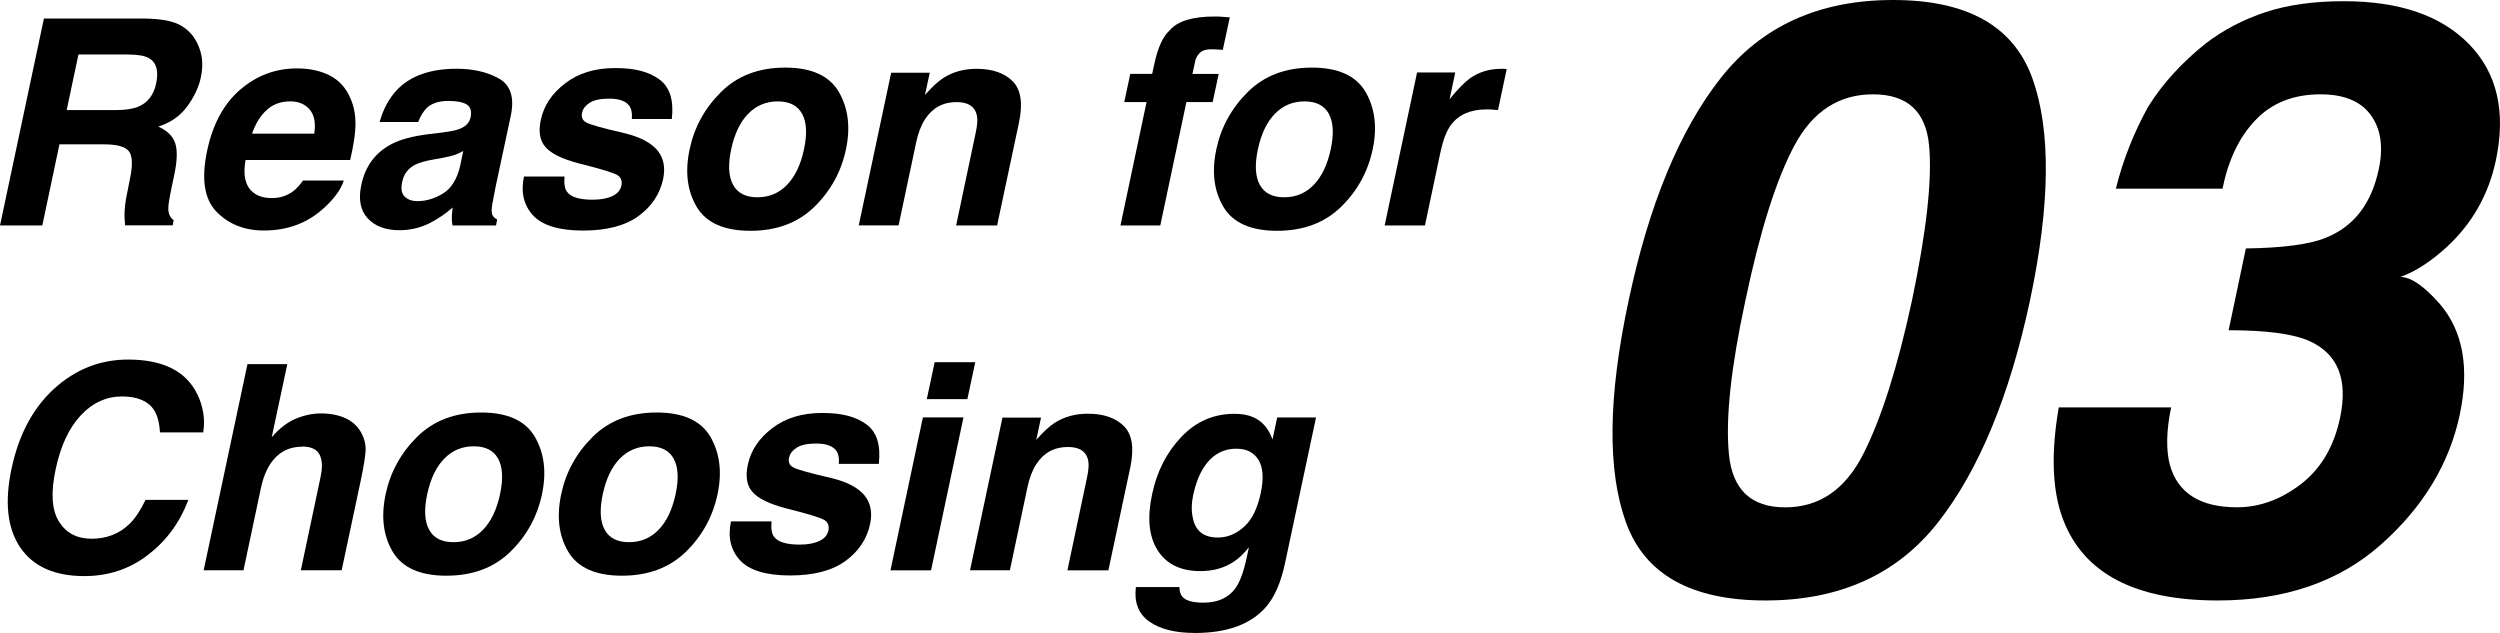
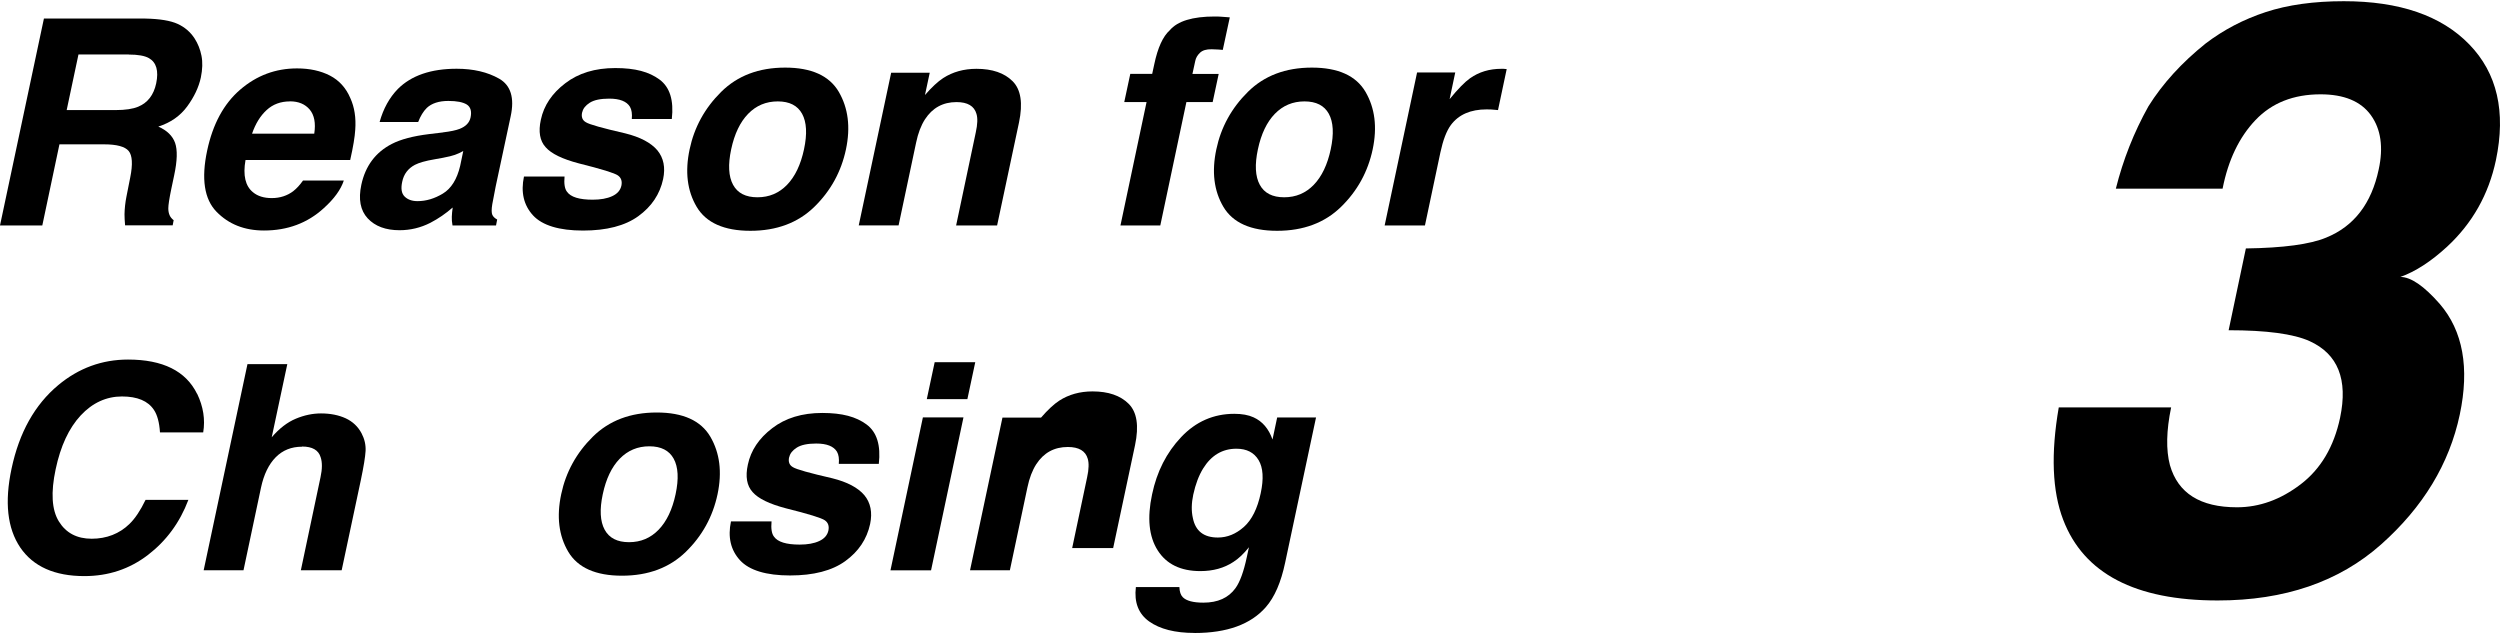
<svg xmlns="http://www.w3.org/2000/svg" id="_レイヤー_2" data-name="レイヤー 2" viewBox="0 0 434.91 110.11">
  <defs>
    <style>
      .cls-1 {
        stroke-width: 0px;
      }
    </style>
  </defs>
  <g id="_レイヤー_1-2" data-name="レイヤー 1">
    <g>
-       <path class="cls-1" d="M353.56,13.62c3.26,9.08,3.12,21.97-.42,38.68-3.58,16.71-8.93,29.58-16.02,38.61-7.1,9.03-17.1,13.55-29.99,13.55s-20.98-4.51-24.26-13.55c-3.28-9.03-3.13-21.9.45-38.61,3.54-16.71,8.87-29.61,15.99-38.68s17.13-13.62,30.02-13.62,20.97,4.54,24.23,13.62ZM332.61,52.3c2.56-12.2,3.55-21.23,2.97-27.09-.58-5.87-3.83-8.8-9.74-8.8s-10.45,2.93-13.62,8.8c-3.17,5.87-6.03,14.9-8.59,27.09-2.51,11.64-3.47,20.54-2.86,26.71.6,6.17,3.86,9.25,9.78,9.25s10.44-3.08,13.58-9.25c3.14-6.17,5.97-15.07,8.48-26.71Z" />
      <path class="cls-1" d="M387.7,57.46l3-14.24c6.52-.09,11.17-.72,13.96-1.88,4.84-1.96,7.89-5.91,9.15-11.87.84-3.86.38-7.01-1.36-9.43-1.75-2.42-4.67-3.63-8.76-3.63-4.7,0-8.47,1.49-11.31,4.47-2.84,2.98-4.75,6.96-5.73,11.94h-18.57c1.26-5.03,3.14-9.8,5.66-14.31,2.47-3.96,5.8-7.61,9.98-10.96,3.12-2.37,6.6-4.19,10.44-5.45,3.84-1.26,8.37-1.89,13.58-1.89,9.68,0,16.96,2.5,21.82,7.51,4.86,5,6.41,11.72,4.64,20.14-1.26,5.96-4.1,10.99-8.52,15.08-2.79,2.56-5.49,4.31-8.1,5.24,1.82,0,4.1,1.56,6.84,4.68,4.05,4.7,5.21,11.13,3.49,19.27-1.82,8.57-6.38,16.09-13.69,22.59-7.31,6.49-16.78,9.74-28.42,9.74-14.34,0-23.3-4.68-26.88-14.04-1.91-4.98-2.16-11.5-.77-19.55h19.55c-.84,4.05-.91,7.4-.21,10.05,1.4,4.89,5.28,7.33,11.66,7.33,3.91,0,7.61-1.34,11.1-4.01s5.77-6.53,6.84-11.56c1.4-6.66-.37-11.1-5.31-13.34-2.79-1.26-7.5-1.89-14.1-1.89Z" />
    </g>
    <g>
      <path class="cls-1" d="M21.66,37.29c.02-1.01.13-2.04.34-3.1l.66-3.34c.46-2.29.36-3.82-.28-4.59-.64-.76-2.07-1.15-4.28-1.15h-7.76l-2.98,14.11H0L7.64,3.23h17.65c2.51.05,4.38.36,5.62.93,1.24.57,2.21,1.41,2.93,2.51.59.91.99,1.92,1.21,3.03.22,1.11.18,2.37-.11,3.78-.37,1.71-1.17,3.39-2.38,5.04-1.21,1.65-2.89,2.82-5.02,3.5,1.51.67,2.49,1.62,2.92,2.84.43,1.23.38,3.11-.16,5.63l-.51,2.42c-.34,1.64-.51,2.76-.51,3.34,0,.93.31,1.61.93,2.05l-.17.9h-8.28c-.07-.8-.1-1.44-.1-1.93ZM22.39,9.48h-8.74l-2.05,9.67h8.52c1.69,0,3-.2,3.93-.59,1.64-.68,2.69-2.03,3.12-4.05.46-2.18.04-3.65-1.25-4.39-.73-.42-1.91-.63-3.54-.63Z" />
      <path class="cls-1" d="M51.03,33.24c.57-.44,1.13-1.05,1.68-1.83h7.1c-.52,1.58-1.68,3.18-3.49,4.81-2.83,2.59-6.3,3.88-10.4,3.88-3.39,0-6.14-1.09-8.26-3.27-2.12-2.18-2.67-5.73-1.62-10.64.98-4.61,2.89-8.14,5.75-10.6,2.86-2.46,6.15-3.69,9.88-3.69,2.21,0,4.12.42,5.73,1.25,1.6.83,2.79,2.14,3.55,3.93.72,1.58,1,3.41.85,5.49-.07,1.22-.36,2.98-.88,5.27h-18.21c-.47,2.67-.03,4.54,1.32,5.62.81.67,1.9,1,3.25,1,1.43,0,2.69-.41,3.76-1.22ZM50.44,17.64c-1.61,0-2.97.5-4.06,1.51-1.1,1.01-1.94,2.38-2.53,4.1h10.82c.28-1.84.01-3.23-.79-4.19-.81-.95-1.95-1.43-3.43-1.43Z" />
      <path class="cls-1" d="M77.05,23.03c1.33-.16,2.3-.37,2.91-.61,1.07-.42,1.71-1.08,1.9-1.98.23-1.09,0-1.84-.66-2.26-.67-.41-1.73-.62-3.2-.62-1.64,0-2.9.41-3.76,1.22-.6.6-1.1,1.42-1.49,2.44h-6.71c.65-2.33,1.71-4.24,3.17-5.74,2.34-2.34,5.75-3.52,10.23-3.52,2.91,0,5.38.58,7.4,1.73,2.02,1.16,2.69,3.34,2,6.54l-2.61,12.21c-.18.85-.37,1.87-.59,3.08-.15.91-.14,1.53.01,1.86.15.33.44.59.84.81l-.2,1.03h-7.57c-.1-.54-.14-1.04-.12-1.51.02-.47.06-1.01.15-1.61-1.19,1.04-2.48,1.93-3.88,2.66-1.69.86-3.48,1.29-5.37,1.29-2.41,0-4.25-.69-5.53-2.06-1.28-1.38-1.65-3.32-1.11-5.85.7-3.27,2.47-5.64,5.3-7.1,1.55-.8,3.7-1.37,6.47-1.71l2.42-.29ZM77.17,27.43l-1.61.29c-1.53.26-2.65.58-3.37.95-1.2.63-1.95,1.62-2.22,2.95-.26,1.19-.12,2.05.43,2.58.54.53,1.29.79,2.23.79,1.5,0,2.97-.44,4.42-1.32,1.45-.88,2.45-2.48,3-4.81l.54-2.59c-.49.28-.98.5-1.46.67-.49.17-1.14.33-1.95.48Z" />
      <path class="cls-1" d="M101.27,19.54c-.18.8.04,1.38.66,1.73.6.38,2.88,1.02,6.84,1.93,2.62.65,4.48,1.64,5.59,2.95,1.09,1.33,1.42,3,1,5-.57,2.64-2.01,4.79-4.32,6.46-2.31,1.67-5.52,2.5-9.62,2.5s-7.08-.88-8.7-2.65c-1.62-1.77-2.14-4.02-1.57-6.75h7.06c-.11,1.24.02,2.12.42,2.64.65.93,2.14,1.39,4.47,1.39,1.37,0,2.5-.2,3.39-.61.9-.41,1.43-1.02,1.61-1.83.16-.78-.04-1.38-.61-1.78-.57-.41-2.84-1.11-6.81-2.1-2.85-.75-4.77-1.68-5.76-2.81-1.01-1.11-1.29-2.7-.83-4.79.52-2.46,1.93-4.57,4.24-6.33,2.3-1.77,5.2-2.65,8.7-2.65s5.88.66,7.69,1.99c1.81,1.33,2.52,3.62,2.15,6.87h-6.96c.08-.89-.02-1.6-.32-2.12-.57-.94-1.77-1.42-3.61-1.42-1.51,0-2.64.24-3.38.71-.74.47-1.18,1.03-1.31,1.66Z" />
      <path class="cls-1" d="M145.92,15.98c1.64,2.82,2.06,6.14,1.25,9.99-.83,3.91-2.67,7.25-5.51,10.02-2.84,2.77-6.55,4.16-11.12,4.16s-7.69-1.39-9.34-4.16c-1.65-2.78-2.06-6.12-1.23-10.02.81-3.84,2.64-7.17,5.49-9.99,2.85-2.82,6.56-4.22,11.13-4.22s7.68,1.41,9.33,4.22ZM135.3,17.64c-2.03,0-3.75.72-5.15,2.16-1.4,1.44-2.38,3.5-2.95,6.17-.57,2.67-.46,4.73.33,6.18.79,1.45,2.2,2.17,4.24,2.17s3.75-.72,5.15-2.17c1.4-1.45,2.38-3.51,2.95-6.18.57-2.67.46-4.72-.33-6.17-.79-1.44-2.2-2.16-4.24-2.16Z" />
      <path class="cls-1" d="M169.75,23.03c.31-1.4.35-2.47.12-3.22-.39-1.37-1.55-2.05-3.47-2.05-2.36,0-4.19,1-5.49,3-.68,1.06-1.2,2.41-1.54,4.05l-3.05,14.4h-6.93l5.64-26.56h6.71l-.83,3.88c1.19-1.37,2.25-2.35,3.17-2.95,1.66-1.07,3.59-1.61,5.79-1.61,2.75,0,4.85.72,6.29,2.16,1.44,1.44,1.81,3.83,1.11,7.17l-3.81,17.92h-7.13l3.42-16.19Z" />
      <path class="cls-1" d="M212.01,12.85l-1.05,4.91h-4.57l-4.54,21.46h-6.93l4.54-21.46h-3.88l1.05-4.91h3.81l.37-1.71c.6-2.85,1.5-4.81,2.69-5.88,1.35-1.59,3.96-2.39,7.81-2.39.44,0,.83.01,1.18.04.35.03.83.06,1.45.11l-1.22,5.66c-.37-.05-1.02-.08-1.93-.11-.91-.02-1.59.18-2.04.61-.45.43-.72.91-.82,1.43-.11.52-.28,1.27-.49,2.25h4.57Z" />
      <path class="cls-1" d="M237.55,15.98c1.64,2.82,2.06,6.14,1.25,9.99-.83,3.91-2.67,7.25-5.51,10.02-2.84,2.77-6.55,4.16-11.12,4.16s-7.69-1.39-9.34-4.16c-1.65-2.78-2.06-6.12-1.23-10.02.81-3.84,2.64-7.17,5.49-9.99,2.85-2.82,6.56-4.22,11.13-4.22s7.68,1.41,9.33,4.22ZM226.93,17.64c-2.03,0-3.75.72-5.15,2.16-1.4,1.44-2.38,3.5-2.95,6.17-.57,2.67-.46,4.73.33,6.18.79,1.45,2.2,2.17,4.24,2.17s3.75-.72,5.15-2.17c1.4-1.45,2.38-3.51,2.95-6.18.57-2.67.46-4.72-.33-6.17-.79-1.44-2.2-2.16-4.24-2.16Z" />
      <path class="cls-1" d="M261.55,11.97c.08.02.27.03.56.05l-1.51,7.13c-.42-.05-.81-.08-1.15-.1-.34-.02-.62-.02-.83-.02-2.8,0-4.88.91-6.23,2.73-.75,1.03-1.35,2.6-1.81,4.74l-2.69,12.72h-7.01l5.64-26.61h6.64l-.98,4.64c1.45-1.77,2.64-2.99,3.56-3.64,1.55-1.09,3.36-1.64,5.44-1.64h.34Z" />
      <path class="cls-1" d="M34.3,68.51c1.07,2.23,1.42,4.47,1.05,6.71h-7.52c-.11-1.72-.46-3.03-1.05-3.91-1.03-1.56-2.88-2.34-5.57-2.34s-5.13,1.1-7.18,3.31c-2.05,2.21-3.5,5.33-4.35,9.36-.86,4.04-.68,7.06.56,9.07,1.24,2.01,3.14,3.01,5.71,3.01s4.83-.86,6.59-2.59c.96-.93,1.89-2.32,2.78-4.17h7.45c-1.48,3.92-3.82,7.11-7.02,9.57-3.2,2.46-6.89,3.69-11.07,3.69-5.18,0-8.9-1.66-11.16-4.98-2.25-3.34-2.75-7.91-1.51-13.72,1.33-6.28,4.04-11.12,8.13-14.53,3.56-2.96,7.61-4.44,12.13-4.44,6.05,0,10.06,1.99,12.01,5.96Z" />
      <path class="cls-1" d="M52.54,77.71c-1.84,0-3.37.61-4.58,1.84-1.21,1.23-2.06,2.98-2.55,5.26l-3.05,14.4h-6.93l7.62-35.86h6.93l-2.71,12.72c1.33-1.55,2.73-2.62,4.19-3.23,1.46-.61,2.92-.92,4.38-.92,1.64,0,3.08.29,4.3.85,1.22.57,2.14,1.44,2.76,2.61.52.99.75,2.01.7,3.06-.06,1.05-.34,2.76-.84,5.14l-3.32,15.62h-7.1l3.42-16.19c.31-1.43.32-2.59.02-3.47-.37-1.24-1.45-1.86-3.22-1.86Z" />
-       <path class="cls-1" d="M93.04,75.98c1.64,2.82,2.06,6.14,1.25,9.99-.83,3.91-2.67,7.25-5.51,10.02-2.84,2.77-6.55,4.16-11.12,4.16s-7.69-1.39-9.34-4.16c-1.65-2.78-2.06-6.12-1.23-10.02.81-3.84,2.64-7.17,5.49-9.99,2.85-2.82,6.56-4.22,11.13-4.22s7.68,1.41,9.33,4.22ZM82.42,77.64c-2.03,0-3.75.72-5.15,2.16-1.4,1.44-2.38,3.5-2.95,6.17-.57,2.67-.46,4.73.33,6.18.79,1.45,2.2,2.17,4.24,2.17s3.75-.72,5.15-2.17c1.4-1.45,2.38-3.51,2.95-6.18.57-2.67.46-4.72-.33-6.17-.79-1.44-2.2-2.16-4.24-2.16Z" />
      <path class="cls-1" d="M123.58,75.98c1.64,2.82,2.06,6.14,1.25,9.99-.83,3.91-2.67,7.25-5.51,10.02-2.84,2.77-6.55,4.16-11.12,4.16s-7.69-1.39-9.34-4.16c-1.65-2.78-2.06-6.12-1.23-10.02.81-3.84,2.64-7.17,5.49-9.99,2.85-2.82,6.56-4.22,11.13-4.22s7.68,1.41,9.33,4.22ZM112.96,77.64c-2.03,0-3.75.72-5.15,2.16-1.4,1.44-2.38,3.5-2.95,6.17-.57,2.67-.46,4.73.33,6.18.79,1.45,2.2,2.17,4.24,2.17s3.75-.72,5.15-2.17c1.4-1.45,2.38-3.51,2.95-6.18.57-2.67.46-4.72-.33-6.17-.79-1.44-2.2-2.16-4.24-2.16Z" />
      <path class="cls-1" d="M137.28,79.54c-.18.8.04,1.38.66,1.73.6.38,2.88,1.02,6.84,1.93,2.62.65,4.48,1.64,5.59,2.95,1.09,1.33,1.42,3,1,5-.57,2.64-2.01,4.79-4.32,6.46-2.31,1.67-5.52,2.5-9.62,2.5s-7.08-.88-8.7-2.65c-1.62-1.77-2.14-4.02-1.57-6.75h7.06c-.11,1.24.02,2.12.42,2.64.65.93,2.14,1.39,4.47,1.39,1.37,0,2.5-.2,3.39-.61.9-.41,1.43-1.02,1.61-1.83.16-.78-.04-1.38-.61-1.78-.57-.41-2.84-1.11-6.81-2.1-2.85-.75-4.77-1.68-5.76-2.81-1.01-1.11-1.29-2.7-.83-4.79.52-2.46,1.93-4.57,4.24-6.33,2.3-1.77,5.2-2.65,8.7-2.65s5.88.66,7.69,1.99c1.81,1.33,2.52,3.62,2.15,6.87h-6.96c.08-.89-.02-1.6-.32-2.12-.57-.94-1.77-1.42-3.61-1.42-1.51,0-2.64.24-3.38.71-.74.47-1.18,1.03-1.31,1.66Z" />
      <path class="cls-1" d="M160.55,72.61h7.06l-5.64,26.61h-7.06l5.64-26.61ZM162.6,63.01h7.06l-1.37,6.42h-7.06l1.37-6.42Z" />
-       <path class="cls-1" d="M189.11,83.03c.31-1.4.35-2.47.12-3.22-.39-1.37-1.55-2.05-3.47-2.05-2.36,0-4.19,1-5.49,3-.68,1.06-1.2,2.41-1.54,4.05l-3.05,14.4h-6.93l5.64-26.56h6.71l-.83,3.88c1.19-1.37,2.25-2.35,3.17-2.95,1.66-1.07,3.59-1.61,5.79-1.61,2.75,0,4.85.72,6.29,2.16,1.44,1.44,1.81,3.83,1.11,7.17l-3.81,17.92h-7.13l3.42-16.19Z" />
+       <path class="cls-1" d="M189.11,83.03c.31-1.4.35-2.47.12-3.22-.39-1.37-1.55-2.05-3.47-2.05-2.36,0-4.19,1-5.49,3-.68,1.06-1.2,2.41-1.54,4.05l-3.05,14.4h-6.93l5.64-26.56h6.71c1.19-1.37,2.25-2.35,3.17-2.95,1.66-1.07,3.59-1.61,5.79-1.61,2.75,0,4.85.72,6.29,2.16,1.44,1.44,1.81,3.83,1.11,7.17l-3.81,17.92h-7.13l3.42-16.19Z" />
      <path class="cls-1" d="M207.81,110.11c-3.4,0-6.03-.67-7.9-2-1.86-1.33-2.63-3.33-2.31-5.98h7.57c.03.81.23,1.4.59,1.76.62.63,1.81.95,3.59.95,2.51,0,4.36-.84,5.57-2.51.78-1.07,1.44-2.88,1.98-5.42l.37-1.71c-.91,1.14-1.81,1.99-2.71,2.56-1.61,1.06-3.52,1.59-5.74,1.59-3.42,0-5.89-1.2-7.42-3.6-1.53-2.4-1.86-5.65-.98-9.75.83-3.96,2.52-7.28,5.07-9.97,2.55-2.69,5.63-4.04,9.24-4.04,1.33,0,2.45.2,3.34.61,1.55.7,2.64,1.99,3.3,3.86l.81-3.83h6.76l-5.37,25.24c-.72,3.43-1.84,6.02-3.37,7.76-2.62,2.99-6.75,4.49-12.38,4.49ZM207.59,86.01c-.33,1.55-.35,2.92-.07,4.13.46,2.25,1.9,3.37,4.35,3.37,1.63,0,3.13-.61,4.52-1.84,1.38-1.23,2.36-3.19,2.93-5.87.54-2.52.42-4.44-.37-5.76s-2.07-1.98-3.86-1.98c-2.44,0-4.37,1.15-5.79,3.44-.75,1.22-1.32,2.73-1.71,4.52Z" />
    </g>
  </g>
</svg>